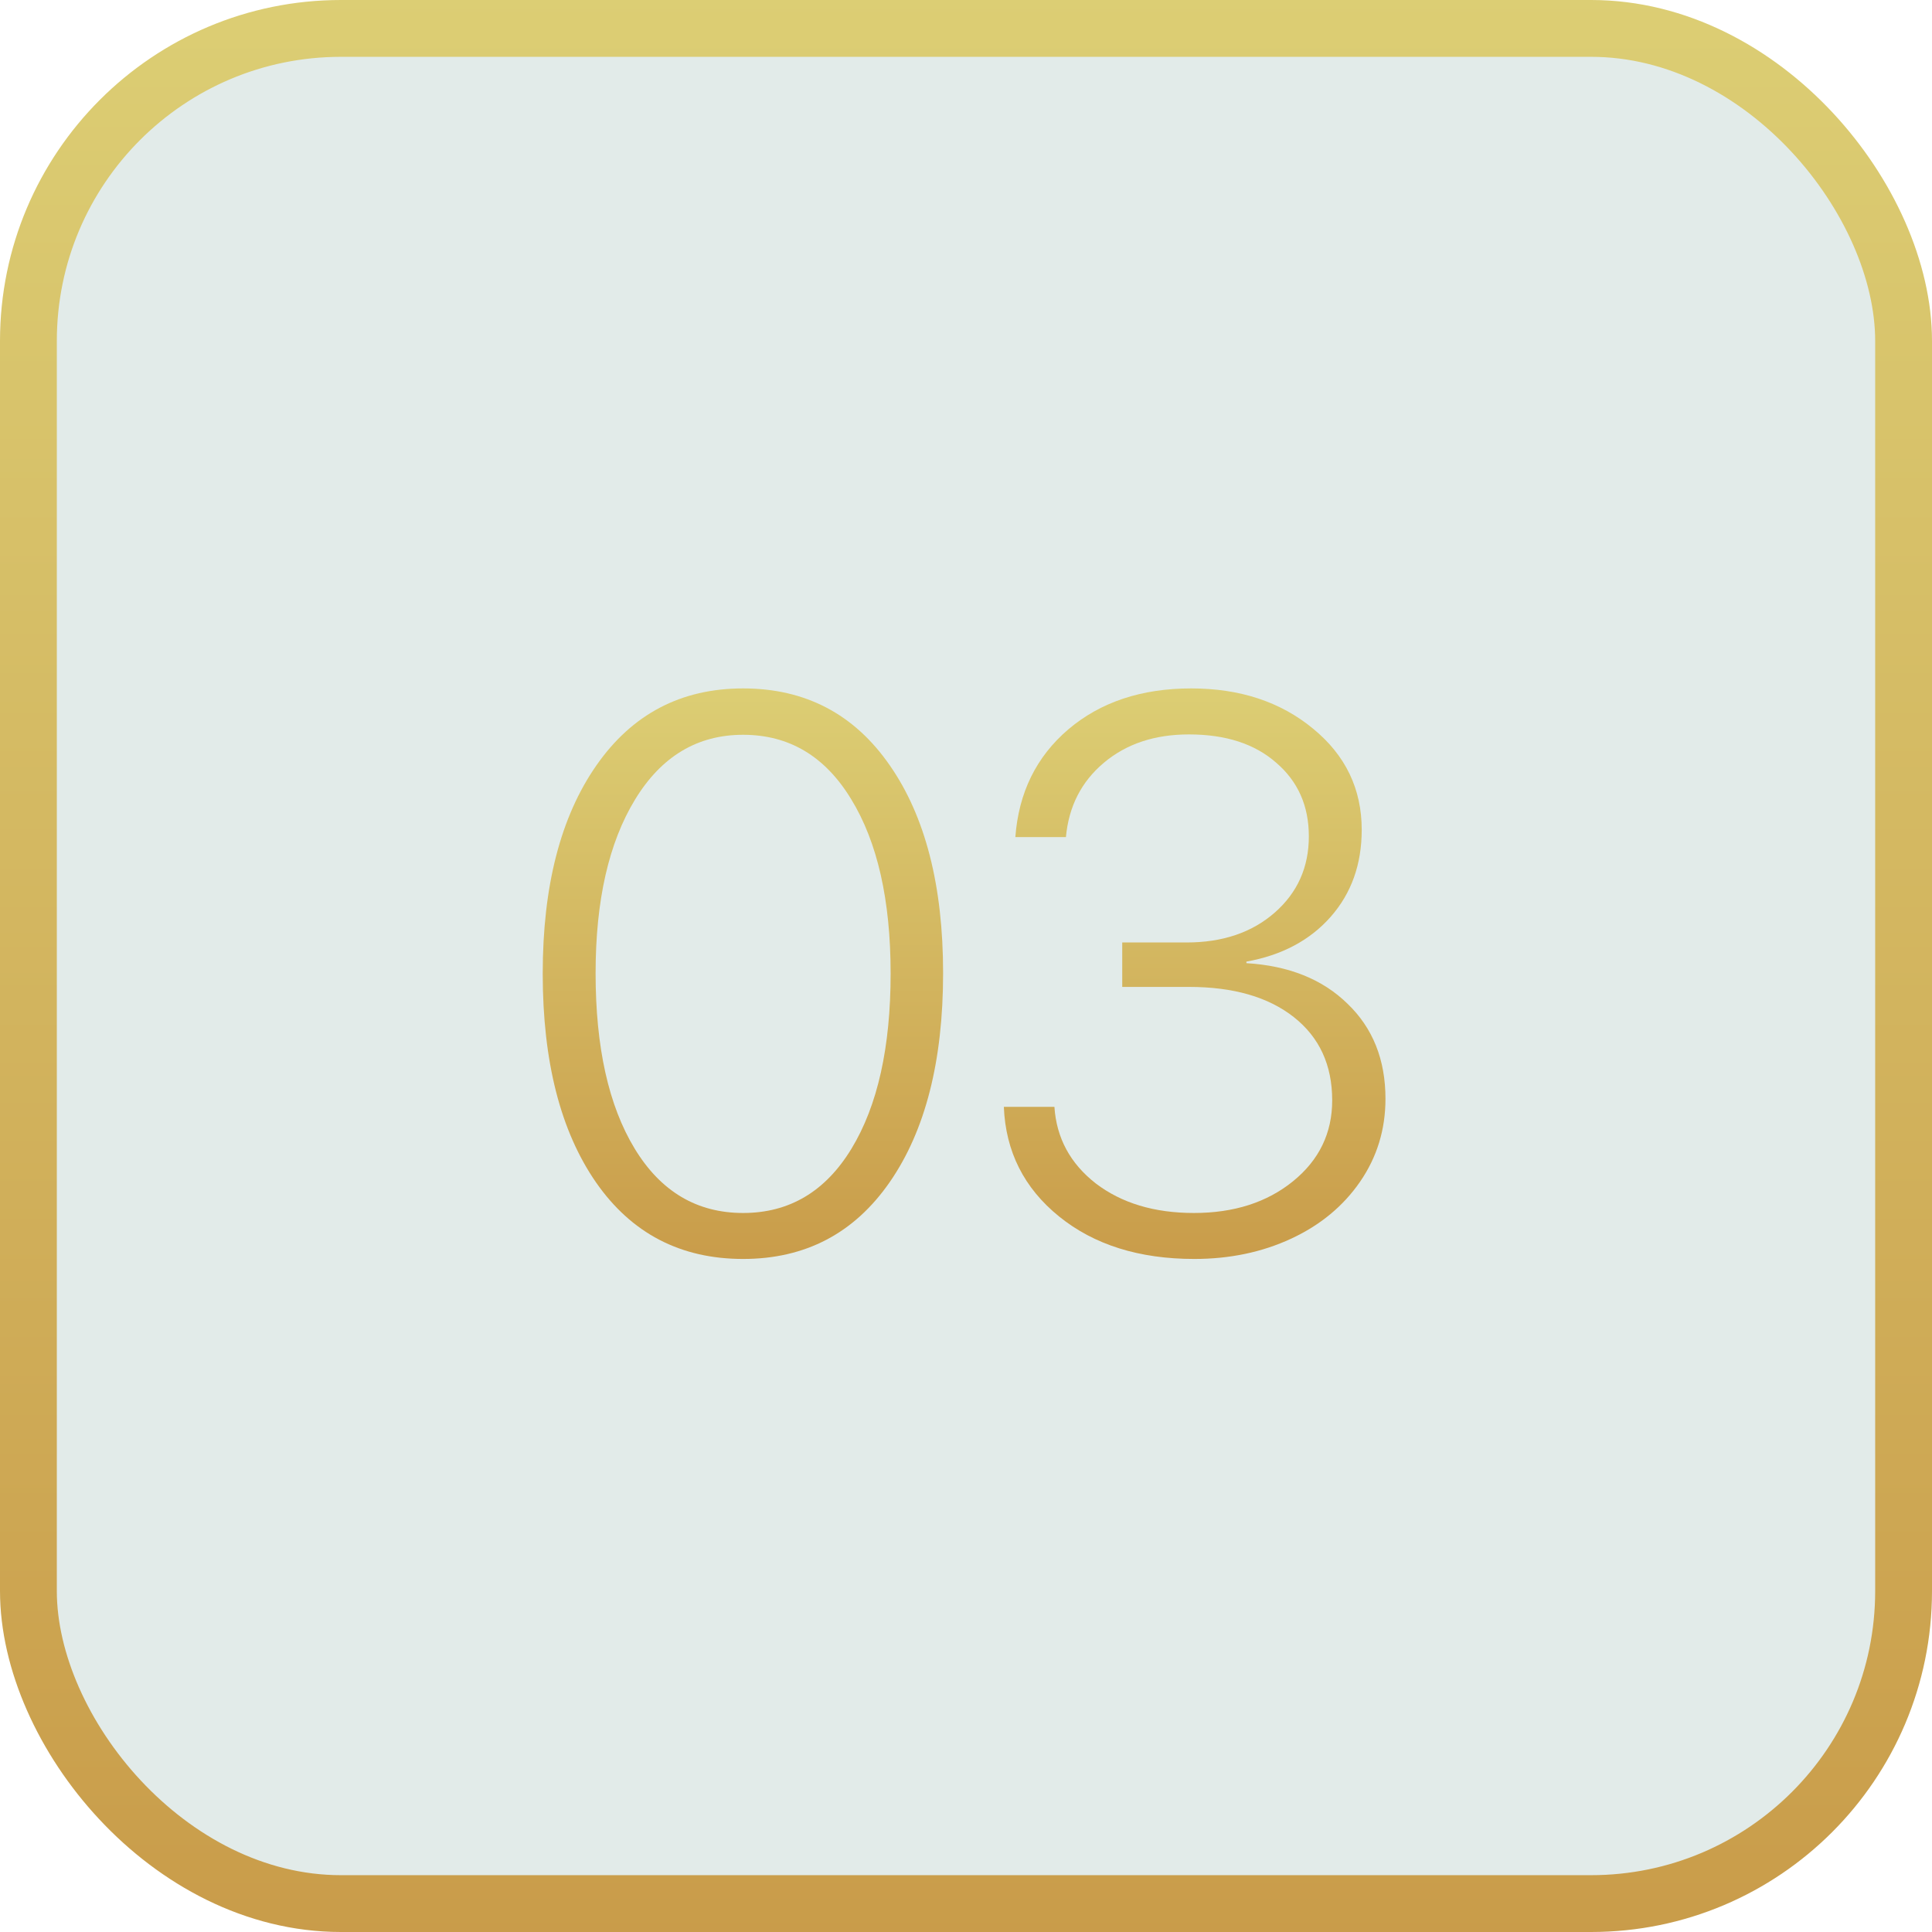
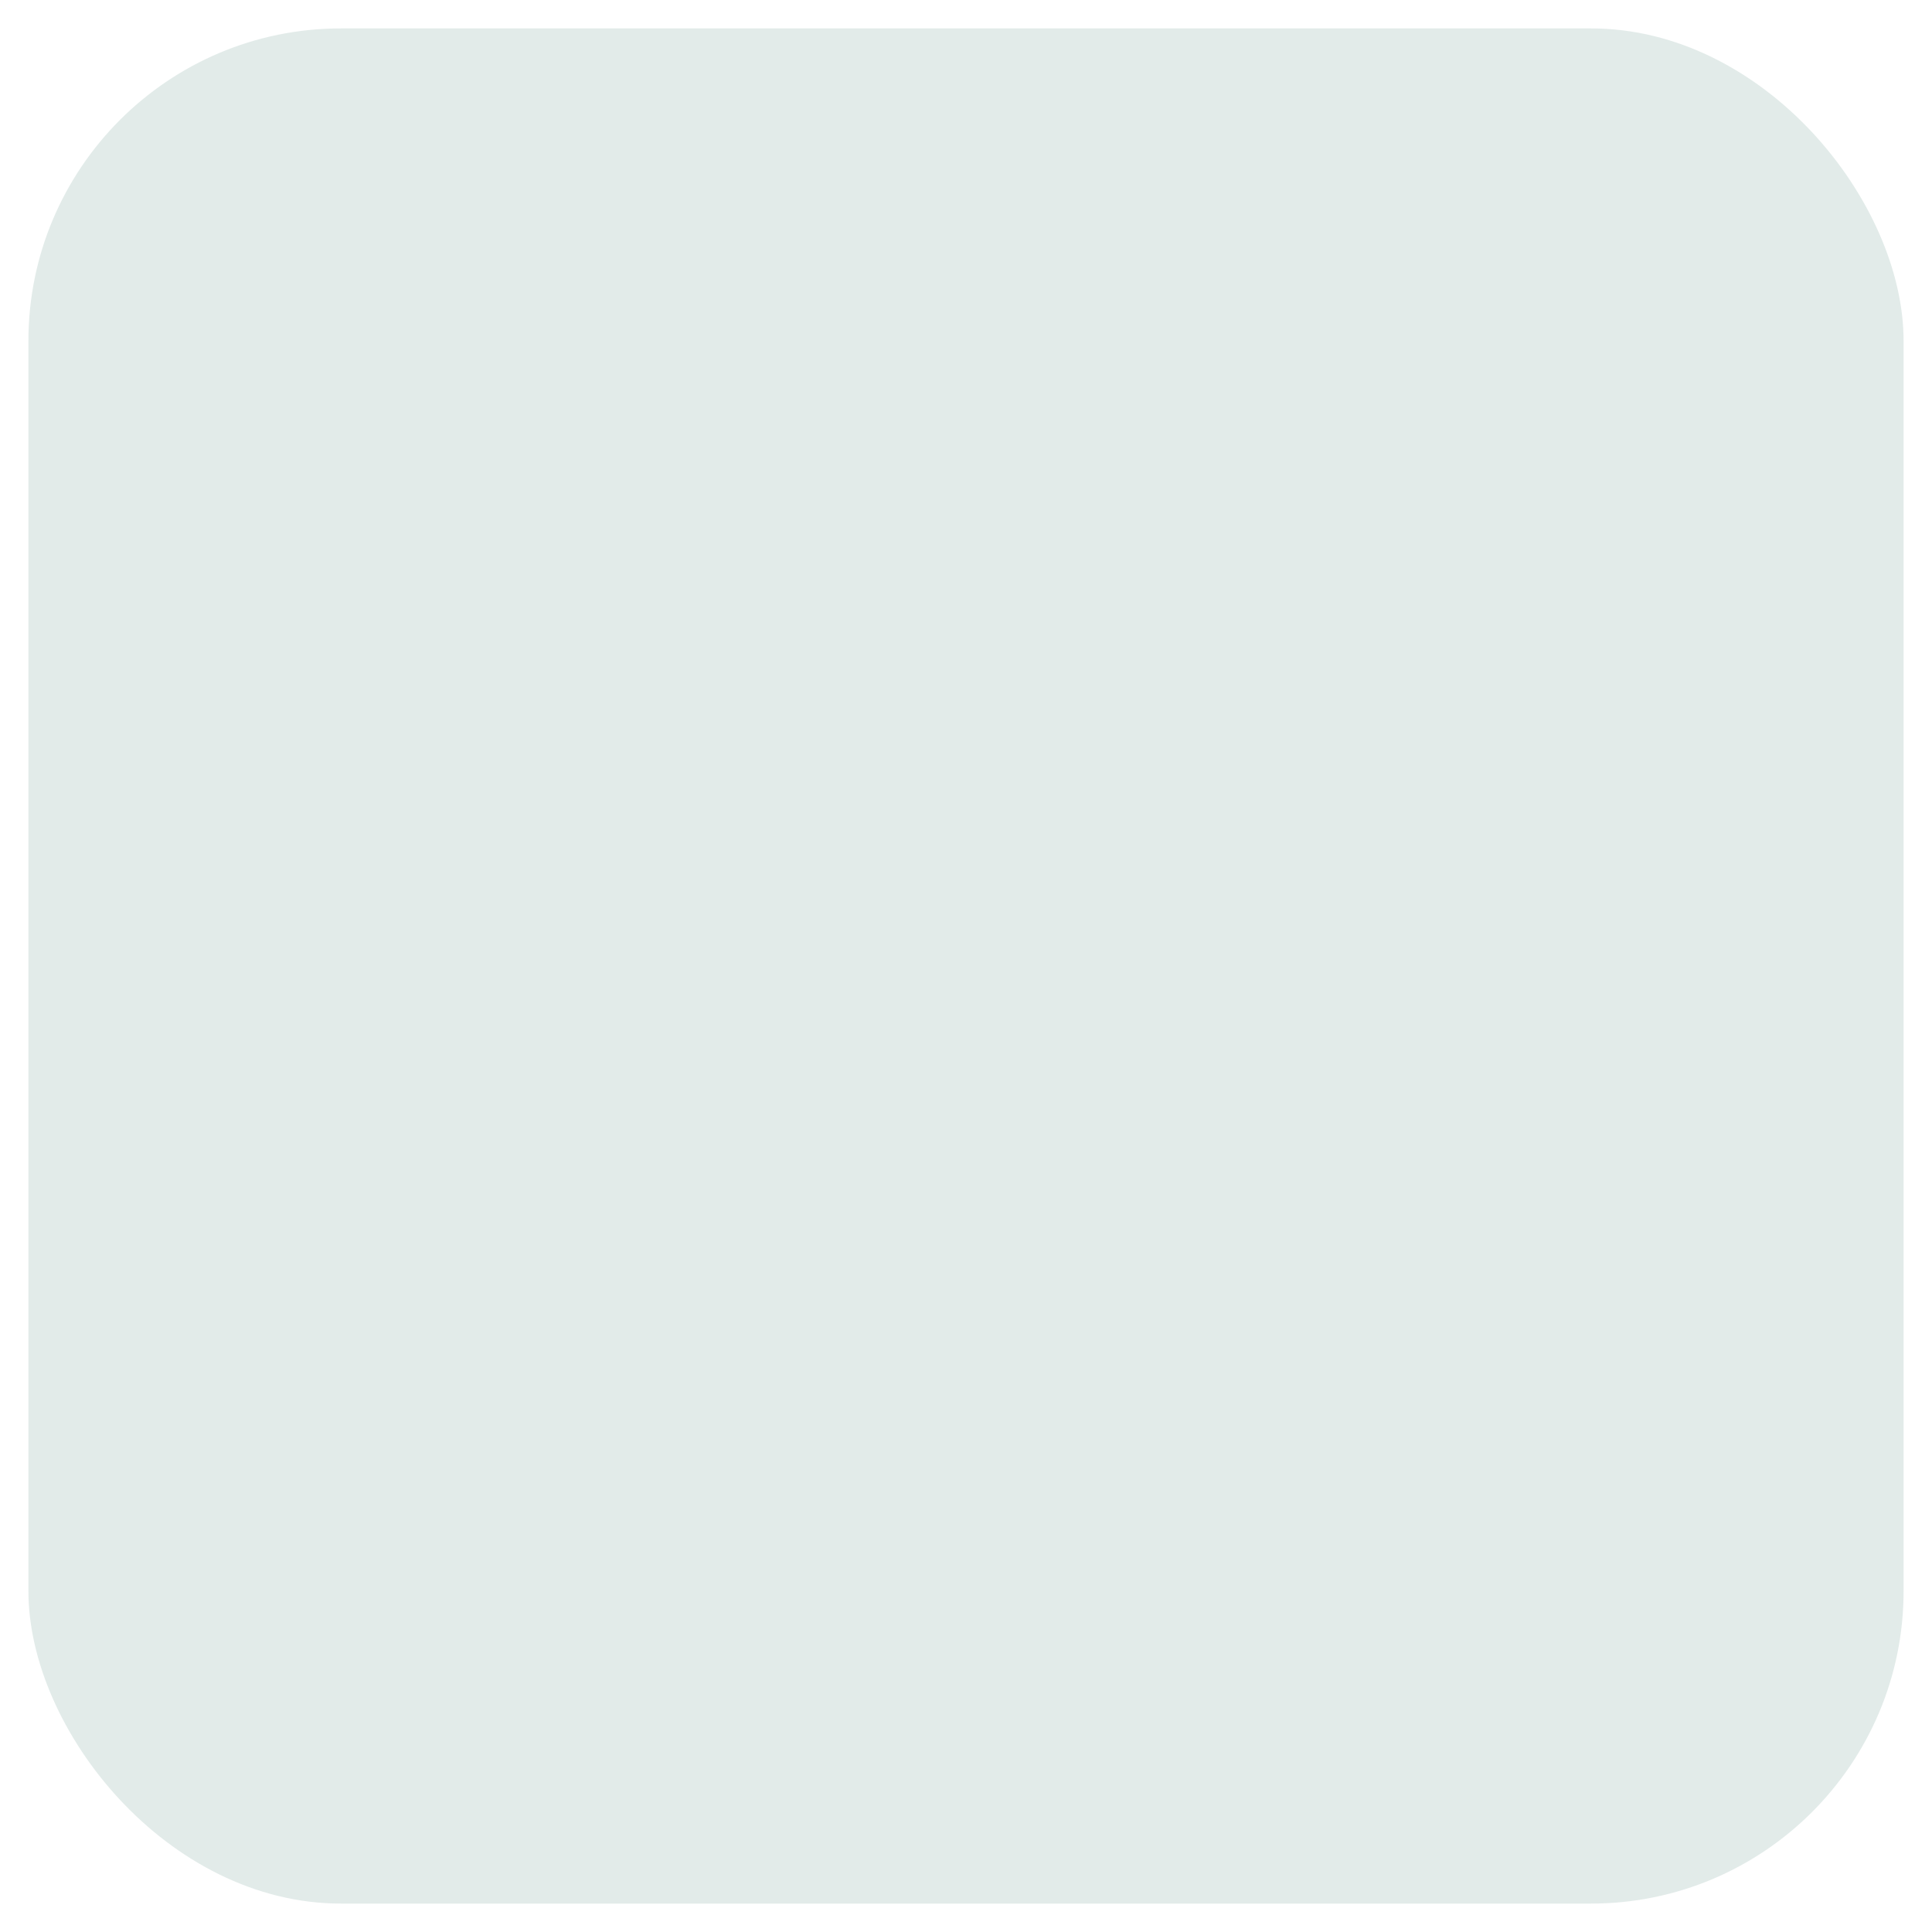
<svg xmlns="http://www.w3.org/2000/svg" width="68" height="68" viewBox="0 0 68 68" fill="none">
  <rect x="1" y="1" width="66" height="66" rx="11" fill="#095B43" fill-opacity="0.12" />
-   <path d="M26.155 44.311C23.952 44.311 22.226 43.412 20.976 41.614C19.726 39.807 19.102 37.357 19.102 34.264C19.102 31.189 19.731 28.748 20.99 26.941C22.248 25.134 23.97 24.23 26.155 24.23C28.348 24.23 30.07 25.134 31.32 26.941C32.569 28.739 33.194 31.176 33.194 34.251C33.194 37.343 32.569 39.793 31.32 41.6C30.07 43.407 28.348 44.311 26.155 44.311ZM22.338 40.427C23.255 41.937 24.527 42.693 26.155 42.693C27.782 42.693 29.054 41.937 29.971 40.427C30.888 38.917 31.347 36.862 31.347 34.264C31.347 31.684 30.884 29.638 29.958 28.128C29.041 26.617 27.773 25.862 26.155 25.862C24.545 25.862 23.278 26.622 22.352 28.141C21.426 29.661 20.963 31.697 20.963 34.251C20.963 36.858 21.421 38.917 22.338 40.427Z" fill="url(#paint0_linear_304_12335)" />
-   <path d="M39.499 34.736V33.172H41.765C43.032 33.172 44.066 32.821 44.867 32.12C45.667 31.418 46.067 30.524 46.067 29.436C46.067 28.366 45.685 27.503 44.92 26.847C44.165 26.181 43.14 25.849 41.846 25.849C40.641 25.849 39.643 26.181 38.852 26.847C38.061 27.512 37.616 28.384 37.517 29.463H35.737C35.853 27.899 36.474 26.635 37.598 25.674C38.73 24.712 40.173 24.23 41.927 24.23C43.644 24.23 45.073 24.703 46.215 25.646C47.357 26.581 47.928 27.768 47.928 29.207C47.928 30.421 47.564 31.441 46.836 32.268C46.107 33.095 45.118 33.621 43.869 33.846V33.9C45.361 33.99 46.548 34.466 47.429 35.329C48.319 36.183 48.764 37.298 48.764 38.674C48.764 39.753 48.467 40.724 47.874 41.587C47.281 42.45 46.471 43.12 45.447 43.596C44.422 44.073 43.284 44.311 42.035 44.311C40.093 44.311 38.506 43.812 37.274 42.814C36.042 41.816 35.395 40.53 35.332 38.957H37.112C37.184 40.054 37.67 40.953 38.569 41.654C39.477 42.346 40.627 42.693 42.021 42.693C43.433 42.693 44.597 42.319 45.514 41.573C46.431 40.827 46.889 39.879 46.889 38.728C46.889 37.487 46.44 36.512 45.541 35.801C44.642 35.091 43.41 34.736 41.846 34.736H39.499Z" fill="url(#paint1_linear_304_12335)" />
-   <rect x="1" y="1" width="66" height="66" rx="11" stroke="url(#paint2_linear_304_12335)" stroke-width="2" />
  <defs>
    <linearGradient id="paint0_linear_304_12335" x1="33.831" y1="18.843" x2="33.831" y2="50.915" gradientUnits="userSpaceOnUse">
      <stop stop-color="#E1DB7F" />
      <stop offset="1" stop-color="#C38C3C" />
    </linearGradient>
    <linearGradient id="paint1_linear_304_12335" x1="33.831" y1="18.843" x2="33.831" y2="50.915" gradientUnits="userSpaceOnUse">
      <stop stop-color="#E1DB7F" />
      <stop offset="1" stop-color="#C38C3C" />
    </linearGradient>
    <linearGradient id="paint2_linear_304_12335" x1="33.765" y1="-18.242" x2="33.765" y2="90.364" gradientUnits="userSpaceOnUse">
      <stop stop-color="#E1DB7F" />
      <stop offset="1" stop-color="#C38C3C" />
    </linearGradient>
  </defs>
</svg>